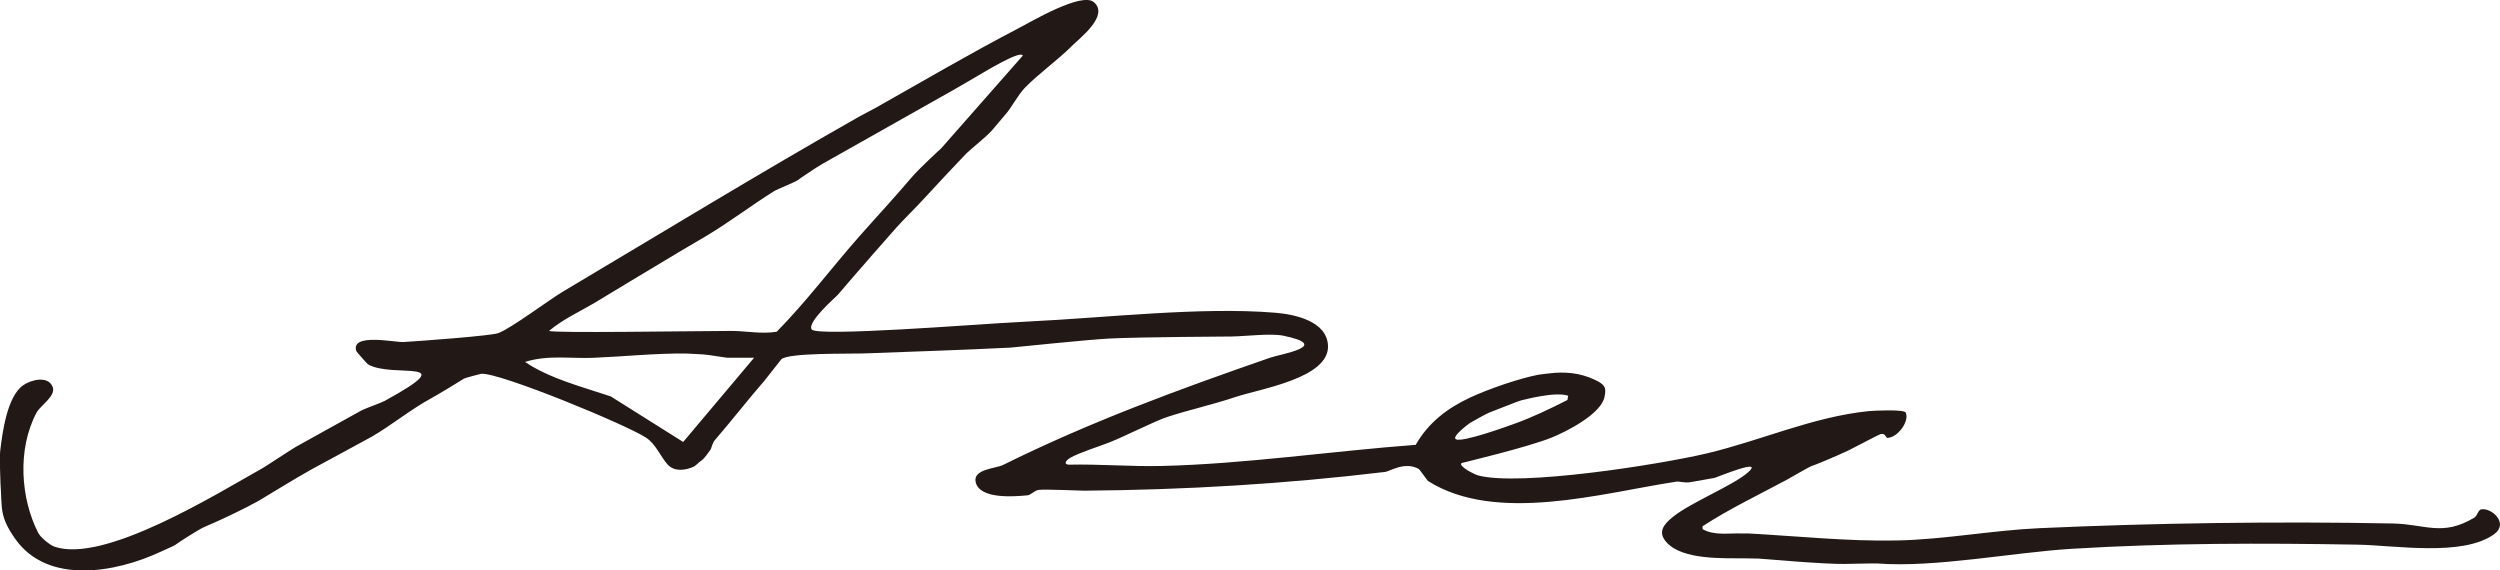
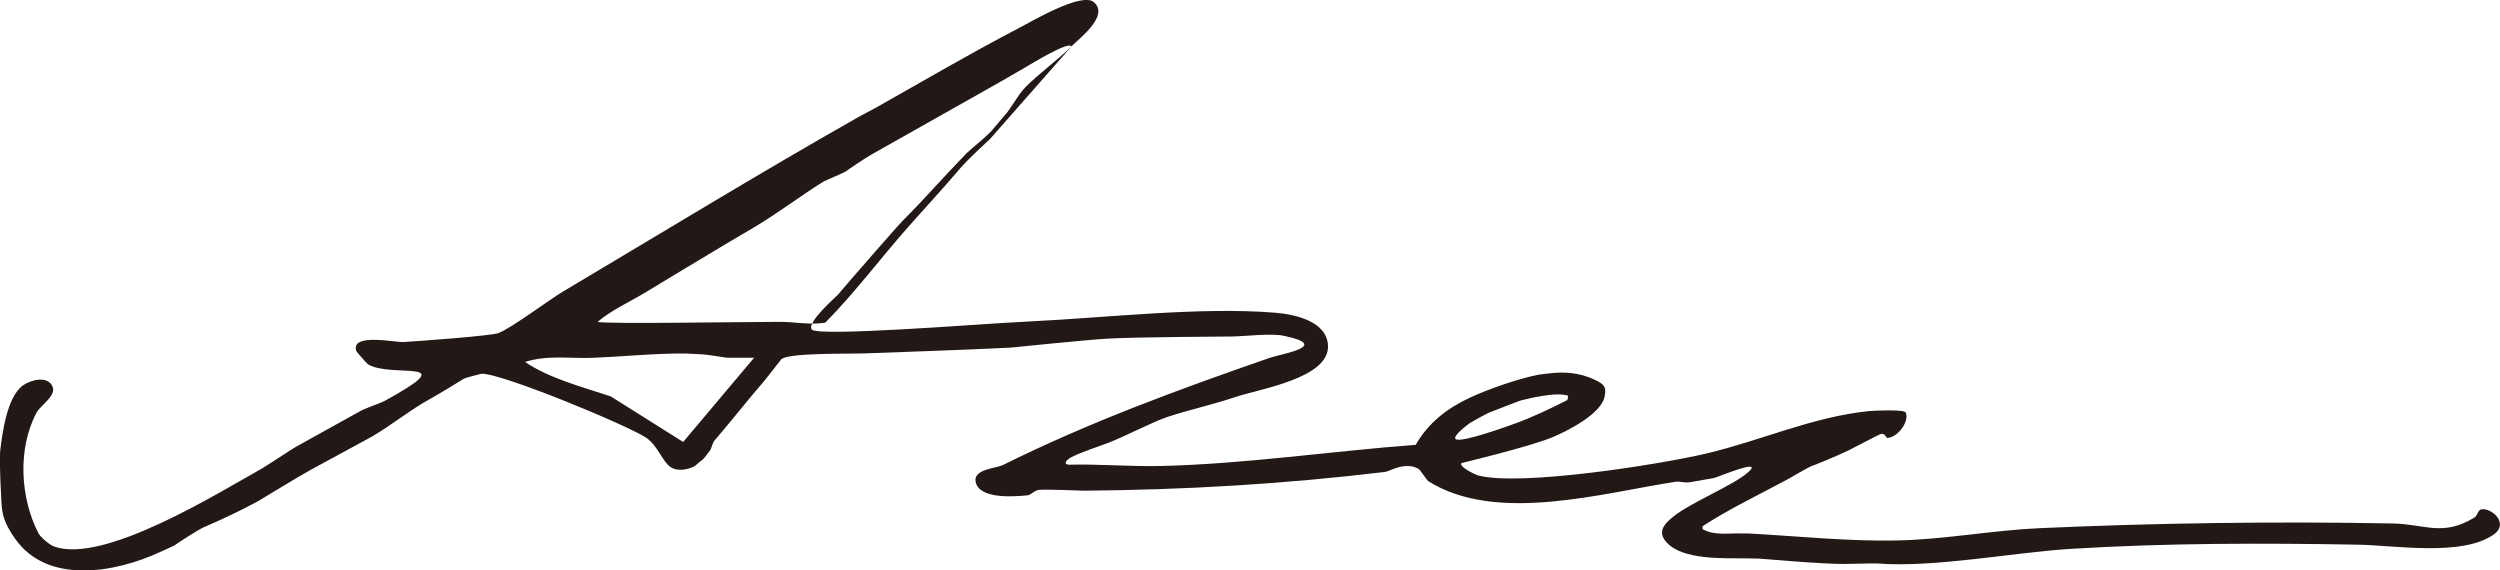
<svg xmlns="http://www.w3.org/2000/svg" id="_レイヤー_2" data-name="レイヤー 2" viewBox="0 0 748.58 170.82">
  <defs>
    <style>
      .cls-1 {
        fill: #221815;
      }
    </style>
  </defs>
  <g id="_レイヤー_1-2" data-name="レイヤー 1">
-     <path class="cls-1" d="M320.8,13.93c-4.18,4.12-9.93,8.25-13.94,12.37-1.97,2.02-4.14,6.16-5.76,7.92-.48.52-3.38,4.06-4.15,4.9-1.87,2.05-5.33,4.73-7.55,6.78-.38.35-10.15,10.72-12.21,13.02-2.93,3.27-6.29,6.42-8.86,9.31-.45.5-12.3,13.94-17.5,20.09-.35.41-9.49,8.34-7.73,10.37,1.87,2.14,49.96-1.61,56.81-1.96,2.56-.13,6.33-.38,8.23-.47,22.76-1.08,51.31-4.45,73.69-2.62,6,.49,15.55,2.57,15.82,9.91.35,9.68-20.26,12.85-27.65,15.31-6.91,2.31-14.3,3.95-20.52,6.01-3.82,1.26-12.33,5.63-17.24,7.58-2.88,1.14-8.94,3.04-11.72,4.6-.93.52-2.34,1.86-.6,2.09,9.24-.22,18.58.6,27.81.39,24.9-.58,50.99-4.45,76.18-6.33,3.79-6.61,9.34-10.89,16.19-14.11,5.4-2.54,14.62-5.73,20.46-6.87.62-.12,2.89-.36,3.37-.42,4.45-.54,9.08-.23,13.56,1.9,2.95,1.4,3.64,2.21,2.92,5.28-1.19,5.09-11.28,10.21-15.71,12.01-7.25,2.95-27.04,7.62-27.09,7.68-.95,1.04,4.16,3.47,4.94,3.68,12.54,3.36,54.41-3.24,68.54-6.59,16.19-3.83,31.67-10.93,48.4-12.65,1.61-.16,10.68-.59,11.15.42,1.22,2.62-2.53,7.68-5.61,7.58-.25,0-.51-1.55-1.99-1.11-.61.18-8.17,4.22-9.49,4.84-4.37,2.07-10.57,4.59-10.98,4.66-.5.08-6.96,3.84-7.43,4.09-8.49,4.58-17.22,8.7-25.36,14l.05.87c3.56,2,7.81,1.12,11.78,1.28.89.04,1.18-.05,2.04,0,14.64.8,29.57,2.38,44.24,2.1,14.32-.28,28.62-3.05,42.85-3.69,34.72-1.56,71.19-2.07,105.78-1.4,9.63.19,14.82,3.99,24.33-1.73,1.02-.61,1.12-2.35,2.17-2.51,3.15-.48,8.35,4.24,3.7,7.53-9.46,6.68-29.5,3.25-40.76,3.05-28.57-.5-56.9-.5-85.46,1.23-17.81,1.08-41.09,5.73-58.36,4.4-.83-.06-8.53.12-9.76.14-6.44.11-24.82-1.57-25.75-1.6-.81-.02-3.37-.06-3.88-.07-6.46-.08-18.83.57-23.69-4.75-2.78-3.04-1-5.33,1.8-7.61,5.43-4.43,18.15-9.45,22.61-13.44,4.99-4.46-9.41,1.56-10.06,1.7-.69.16-5.43.94-7.17,1.27-1.89.35-3.19-.3-4.34-.13-22.29,3.4-53.9,12.7-74.3-.2-.19-.12-2.53-3.46-2.73-3.58-4.15-2.4-8.76.7-10.1.86-30.29,3.63-59.91,5.38-90.16,5.62-1,0-11.45-.47-13.5-.25-1.38.15-2.4,1.54-3.41,1.63-4.07.4-14.43,1.22-15.56-3.98-.84-3.88,6.03-4.03,8.22-5.11,25.88-12.83,52.4-22.55,79.9-32.09,3.41-1.18,18.75-3.56,4.01-6.61-3.71-.77-11.44.18-15.49.24-1.43.02-27.44.14-36.59.61-6.54.33-29.34,2.71-29.61,2.72-14.67.73-30.5,1.23-44.18,1.75-3.92.15-22.56-.27-24.48,1.78-.16.17-4.51,5.79-5.01,6.36-4.91,5.64-9.94,12.12-14.89,17.84-.73.85-1,2.54-1.35,2.95-.54.63-1.65,2.46-2.58,3.08s-1.75,1.6-2.35,1.88c-2.59,1.17-5.81,1.56-7.82-.62-2-2.16-3.5-6.08-6.42-8.03-5.7-3.8-43.81-19.55-49.39-19.16-.27.02-4.97,1.29-5.18,1.45-.46.34-7.9,4.86-10.06,6.03-5.75,3.12-11.7,7.96-17.43,11.29-1.02.59-16.57,8.99-17.94,9.74-4.92,2.69-15.04,8.99-16.18,9.61-4.58,2.53-11.28,5.71-16.12,7.75-1.71.72-8.08,4.85-8.85,5.46-.23.18-3.62,1.67-4.32,2-13.65,6.35-33.88,9.83-43.52-3.96-4.76-6.8-3.83-9.07-4.36-16.51-.08-1.16-.29-8.11-.08-9.83.64-5.31,2.02-16.21,6.88-19.6,2.41-1.68,7.46-2.91,8.81.48,1.1,2.75-3.66,5.55-4.81,7.72-5.87,11.06-4.75,25.77.5,36.02.71,1.38,3.45,3.6,4.71,4.06,14.81,5.4,48.96-15.9,62.4-23.41,1.05-.59,8.75-5.69,10.01-6.4,6.2-3.5,13.06-7.21,19.5-10.82,1.31-.73,6.09-2.38,7.14-2.96,24.03-13.2,2.28-6.6-5.03-10.95-.23-.14-3.42-3.73-3.5-3.98-1.7-5.48,11.55-2.55,14.13-2.69,4.21-.24,26.18-1.84,28.4-2.67,3.91-1.46,14.96-9.82,19.48-12.51,29.31-17.42,58.61-35.32,88.37-52.2,1.11-.63,4.63-2.46,5.08-2.71,14.17-7.99,28.53-16.42,42.85-23.87,3.92-2.04,18.87-10.89,22.52-7.83,4.76,4.01-4.18,10.78-6.73,13.29ZM306.25,16.65c-.63-1.82-12.43,5.47-13.37,5.99-.22.12-7.86,4.62-10.95,6.3-.34.18-29.39,16.57-35.66,20.12-1.56.88-6.85,4.43-7.33,4.84-.6.52-6.28,2.78-7.19,3.36-6.74,4.23-13.38,9.27-20.25,13.38-1.8,1.07-7.09,4.16-8.23,4.85-8.05,4.86-16.34,9.75-24.17,14.55-4.81,2.95-10.59,5.51-14.71,9.06,2.66.66,39.01.06,54.53-.01,4.36-.02,9.08,1.01,13.65.24,8.81-8.94,16.37-19.06,24.63-28.43,5.23-5.93,10.4-11.46,15.53-17.51,2.64-3.12,9.11-8.99,9.11-8.99l24.43-27.76ZM225.84,107.11h-8.21c-.34,0-5.05-.81-6.64-.95-.68-.06-4.78-.29-5.62-.3-9.04-.11-18.69.91-27.74,1.28-6.9.28-13.54-.93-20.42,1.23,7.3,4.96,17.18,7.49,25.66,10.32l21.7,13.65,21.25-25.24ZM469.57,118.5c-3.77-1.33-12.84,1.1-14.02,1.37-1.1.25-8.79,3.41-9.67,3.69-.7.23-5.58,2.99-5.75,3.11-.49.34-5.47,4.05-4.22,4.84,1.81,1.14,16.01-4.07,17.5-4.6,5.47-1.96,10.76-4.52,15.93-7.14l.23-1.27Z" />
+     <path class="cls-1" d="M320.8,13.93c-4.18,4.12-9.93,8.25-13.94,12.37-1.97,2.02-4.14,6.16-5.76,7.92-.48.52-3.38,4.06-4.15,4.9-1.87,2.05-5.33,4.73-7.55,6.78-.38.35-10.15,10.72-12.21,13.02-2.93,3.27-6.29,6.42-8.86,9.31-.45.5-12.3,13.94-17.5,20.09-.35.41-9.49,8.34-7.73,10.37,1.87,2.14,49.96-1.61,56.81-1.96,2.56-.13,6.33-.38,8.23-.47,22.76-1.08,51.31-4.45,73.69-2.62,6,.49,15.55,2.57,15.82,9.91.35,9.68-20.26,12.85-27.65,15.31-6.91,2.31-14.3,3.95-20.52,6.01-3.82,1.26-12.33,5.63-17.24,7.58-2.88,1.14-8.94,3.04-11.72,4.6-.93.52-2.34,1.86-.6,2.09,9.24-.22,18.58.6,27.81.39,24.9-.58,50.99-4.45,76.18-6.33,3.79-6.61,9.34-10.89,16.19-14.11,5.4-2.54,14.62-5.73,20.46-6.87.62-.12,2.89-.36,3.37-.42,4.45-.54,9.08-.23,13.56,1.9,2.95,1.4,3.64,2.21,2.92,5.28-1.19,5.09-11.28,10.21-15.71,12.01-7.25,2.95-27.04,7.62-27.09,7.68-.95,1.04,4.16,3.47,4.94,3.68,12.54,3.36,54.41-3.24,68.54-6.59,16.19-3.83,31.67-10.93,48.4-12.65,1.61-.16,10.68-.59,11.15.42,1.22,2.62-2.53,7.68-5.61,7.58-.25,0-.51-1.55-1.99-1.11-.61.18-8.17,4.22-9.49,4.84-4.37,2.07-10.57,4.59-10.98,4.66-.5.08-6.96,3.84-7.43,4.09-8.49,4.58-17.22,8.7-25.36,14l.05.87c3.56,2,7.81,1.12,11.78,1.28.89.04,1.18-.05,2.04,0,14.64.8,29.57,2.38,44.24,2.1,14.32-.28,28.62-3.05,42.85-3.69,34.72-1.56,71.19-2.07,105.78-1.4,9.63.19,14.82,3.99,24.33-1.73,1.02-.61,1.12-2.35,2.17-2.51,3.15-.48,8.35,4.24,3.7,7.53-9.46,6.68-29.5,3.25-40.76,3.05-28.57-.5-56.9-.5-85.46,1.23-17.81,1.08-41.09,5.73-58.36,4.4-.83-.06-8.53.12-9.76.14-6.44.11-24.82-1.57-25.75-1.6-.81-.02-3.37-.06-3.88-.07-6.46-.08-18.83.57-23.69-4.75-2.78-3.04-1-5.33,1.8-7.61,5.43-4.43,18.15-9.45,22.61-13.44,4.99-4.46-9.41,1.56-10.06,1.7-.69.16-5.43.94-7.17,1.27-1.89.35-3.19-.3-4.34-.13-22.29,3.4-53.9,12.7-74.3-.2-.19-.12-2.53-3.46-2.73-3.58-4.15-2.4-8.76.7-10.1.86-30.29,3.63-59.91,5.38-90.16,5.62-1,0-11.45-.47-13.5-.25-1.38.15-2.4,1.54-3.41,1.63-4.07.4-14.43,1.22-15.56-3.98-.84-3.88,6.03-4.03,8.22-5.11,25.88-12.83,52.4-22.55,79.9-32.09,3.41-1.18,18.75-3.56,4.01-6.61-3.71-.77-11.44.18-15.49.24-1.43.02-27.44.14-36.59.61-6.54.33-29.34,2.71-29.61,2.72-14.67.73-30.5,1.23-44.18,1.75-3.92.15-22.56-.27-24.48,1.78-.16.17-4.51,5.79-5.01,6.36-4.91,5.64-9.94,12.12-14.89,17.84-.73.85-1,2.54-1.35,2.95-.54.63-1.65,2.46-2.58,3.08s-1.75,1.6-2.35,1.88c-2.59,1.17-5.81,1.56-7.82-.62-2-2.16-3.5-6.08-6.42-8.03-5.7-3.8-43.81-19.55-49.39-19.16-.27.02-4.97,1.29-5.18,1.45-.46.34-7.9,4.86-10.06,6.03-5.75,3.12-11.7,7.96-17.43,11.29-1.02.59-16.57,8.99-17.94,9.74-4.92,2.69-15.04,8.99-16.18,9.61-4.58,2.53-11.28,5.71-16.12,7.75-1.71.72-8.08,4.85-8.85,5.46-.23.18-3.62,1.67-4.32,2-13.65,6.35-33.88,9.83-43.52-3.96-4.76-6.8-3.83-9.07-4.36-16.51-.08-1.16-.29-8.11-.08-9.83.64-5.31,2.02-16.21,6.88-19.6,2.41-1.68,7.46-2.91,8.81.48,1.1,2.75-3.66,5.55-4.81,7.72-5.87,11.06-4.75,25.77.5,36.02.71,1.38,3.45,3.6,4.71,4.06,14.81,5.4,48.96-15.9,62.4-23.41,1.05-.59,8.75-5.69,10.01-6.4,6.2-3.5,13.06-7.21,19.5-10.82,1.31-.73,6.09-2.38,7.14-2.96,24.03-13.2,2.28-6.6-5.03-10.95-.23-.14-3.42-3.73-3.5-3.98-1.7-5.48,11.55-2.55,14.13-2.69,4.21-.24,26.18-1.84,28.4-2.67,3.91-1.46,14.96-9.82,19.48-12.51,29.31-17.42,58.61-35.32,88.37-52.2,1.11-.63,4.63-2.46,5.08-2.71,14.17-7.99,28.53-16.42,42.85-23.87,3.92-2.04,18.87-10.89,22.52-7.83,4.76,4.01-4.18,10.78-6.73,13.29Zc-.63-1.82-12.43,5.47-13.37,5.99-.22.12-7.86,4.62-10.95,6.3-.34.18-29.39,16.57-35.66,20.12-1.56.88-6.85,4.43-7.33,4.84-.6.52-6.28,2.78-7.19,3.36-6.74,4.23-13.38,9.27-20.25,13.38-1.8,1.07-7.09,4.16-8.23,4.85-8.05,4.86-16.34,9.75-24.17,14.55-4.81,2.95-10.59,5.51-14.71,9.06,2.66.66,39.01.06,54.53-.01,4.36-.02,9.08,1.01,13.65.24,8.81-8.94,16.37-19.06,24.63-28.43,5.23-5.93,10.4-11.46,15.53-17.51,2.64-3.12,9.11-8.99,9.11-8.99l24.43-27.76ZM225.84,107.11h-8.21c-.34,0-5.05-.81-6.64-.95-.68-.06-4.78-.29-5.62-.3-9.04-.11-18.69.91-27.74,1.28-6.9.28-13.54-.93-20.42,1.23,7.3,4.96,17.18,7.49,25.66,10.32l21.7,13.65,21.25-25.24ZM469.57,118.5c-3.77-1.33-12.84,1.1-14.02,1.37-1.1.25-8.79,3.41-9.67,3.69-.7.23-5.58,2.99-5.75,3.11-.49.34-5.47,4.05-4.22,4.84,1.81,1.14,16.01-4.07,17.5-4.6,5.47-1.96,10.76-4.52,15.93-7.14l.23-1.27Z" />
  </g>
</svg>